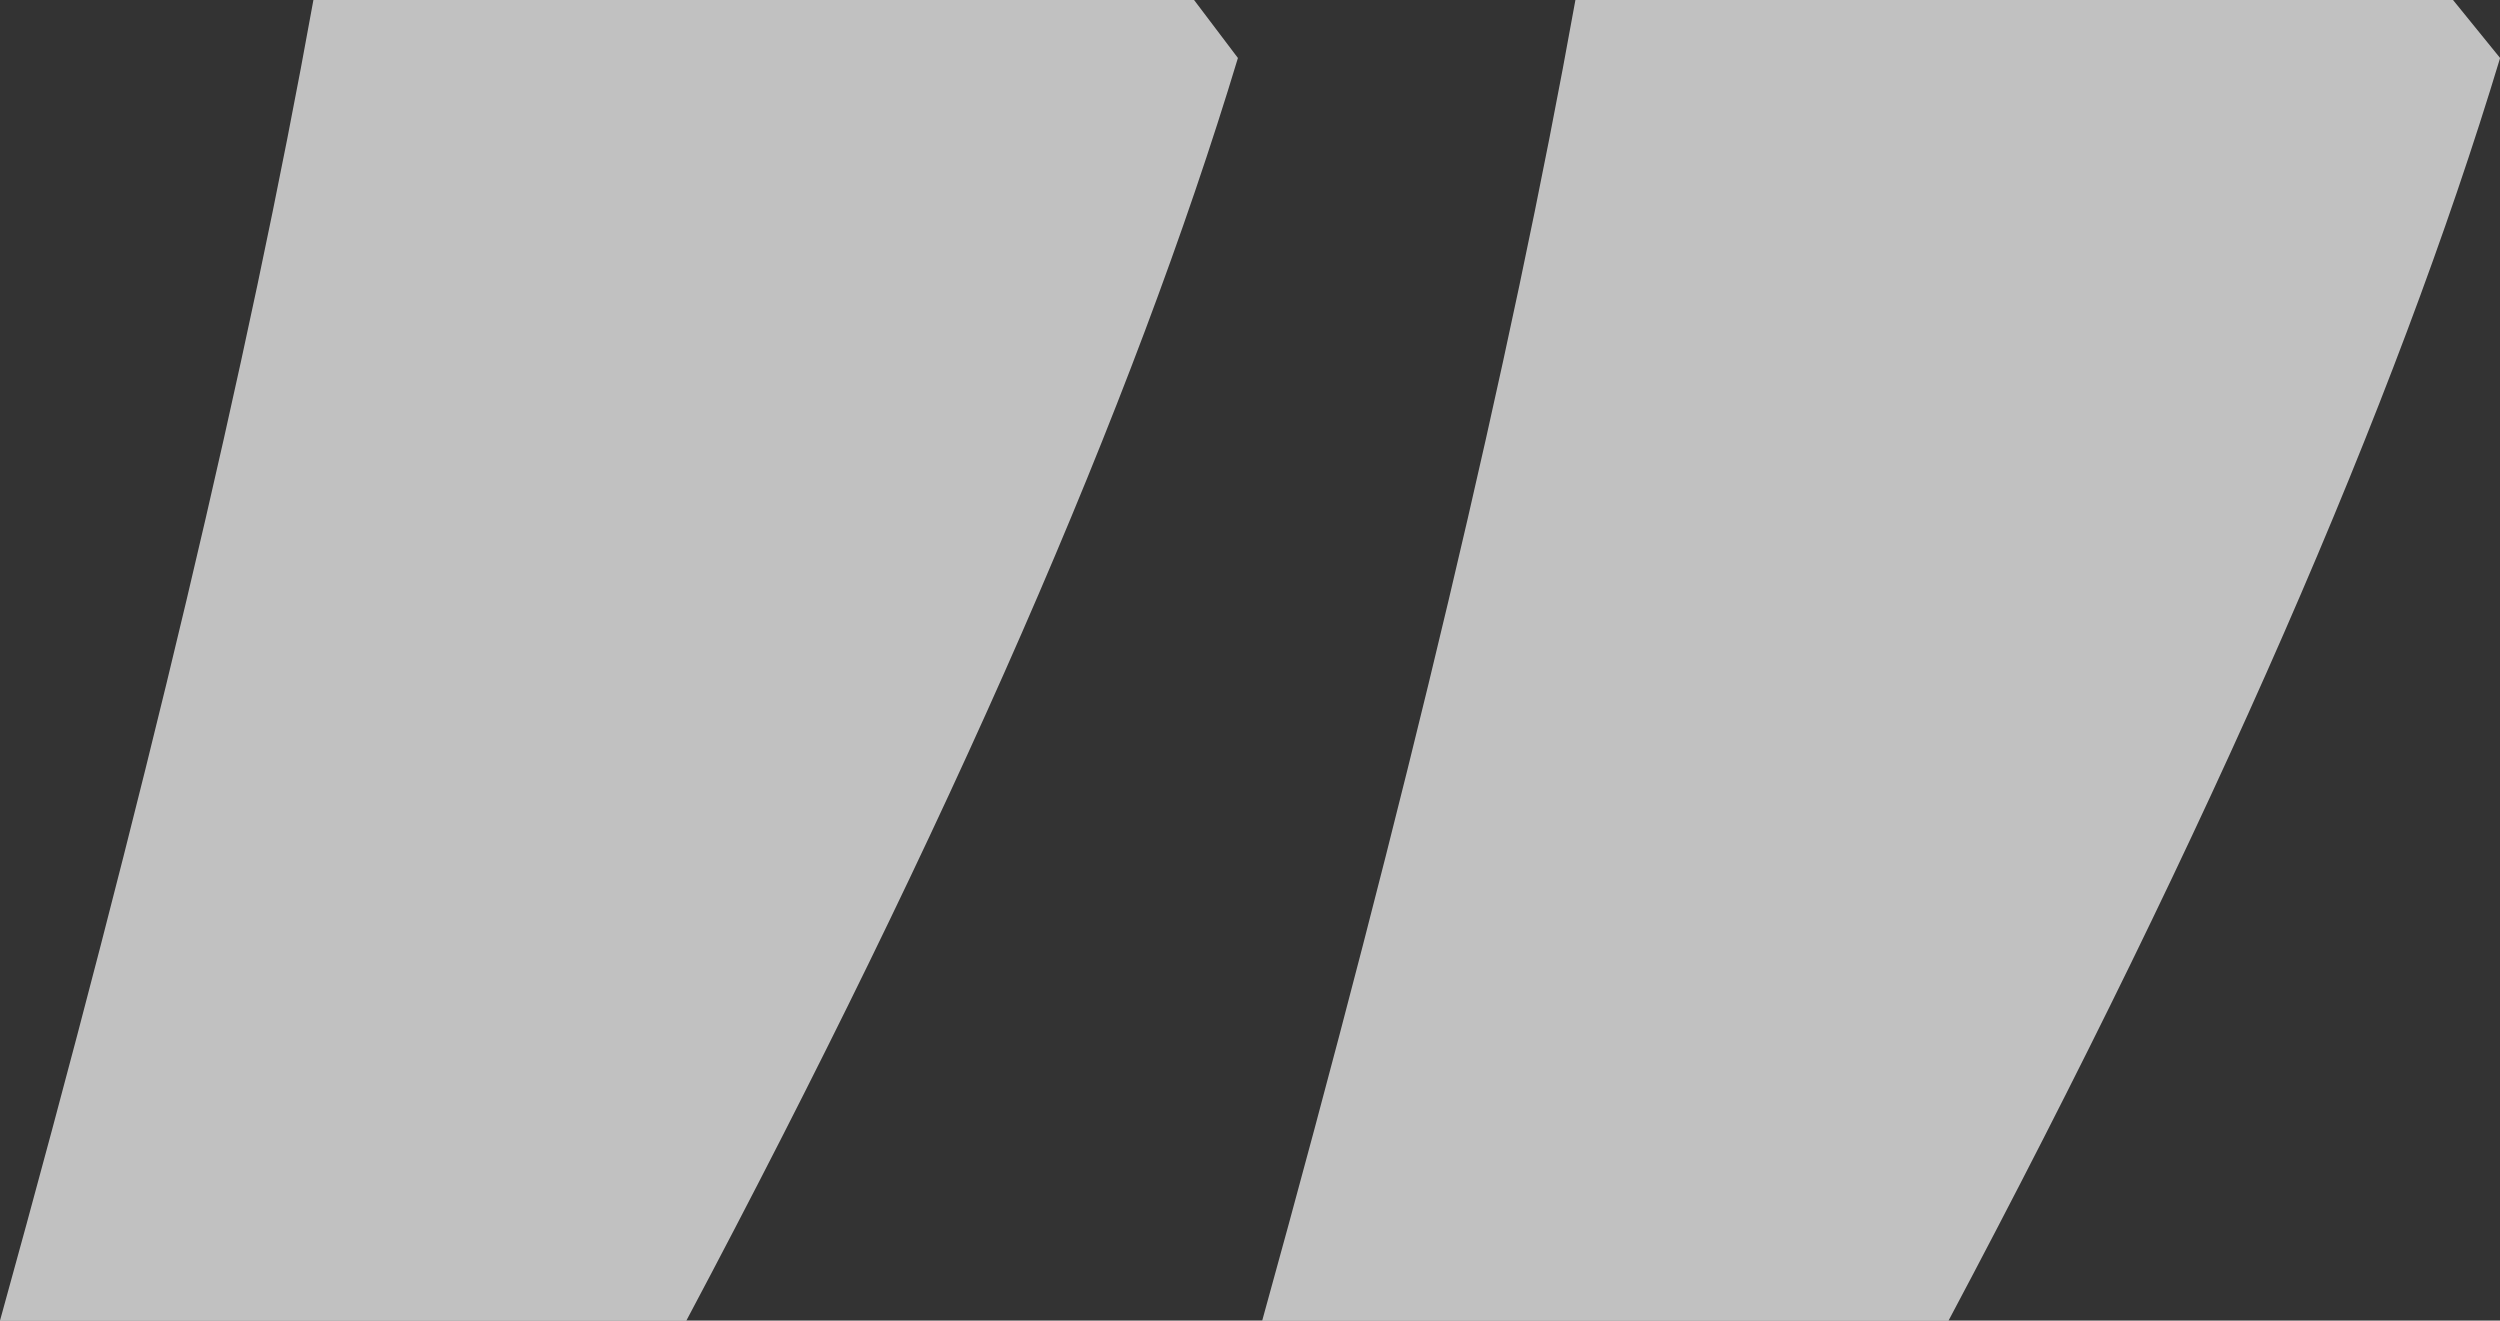
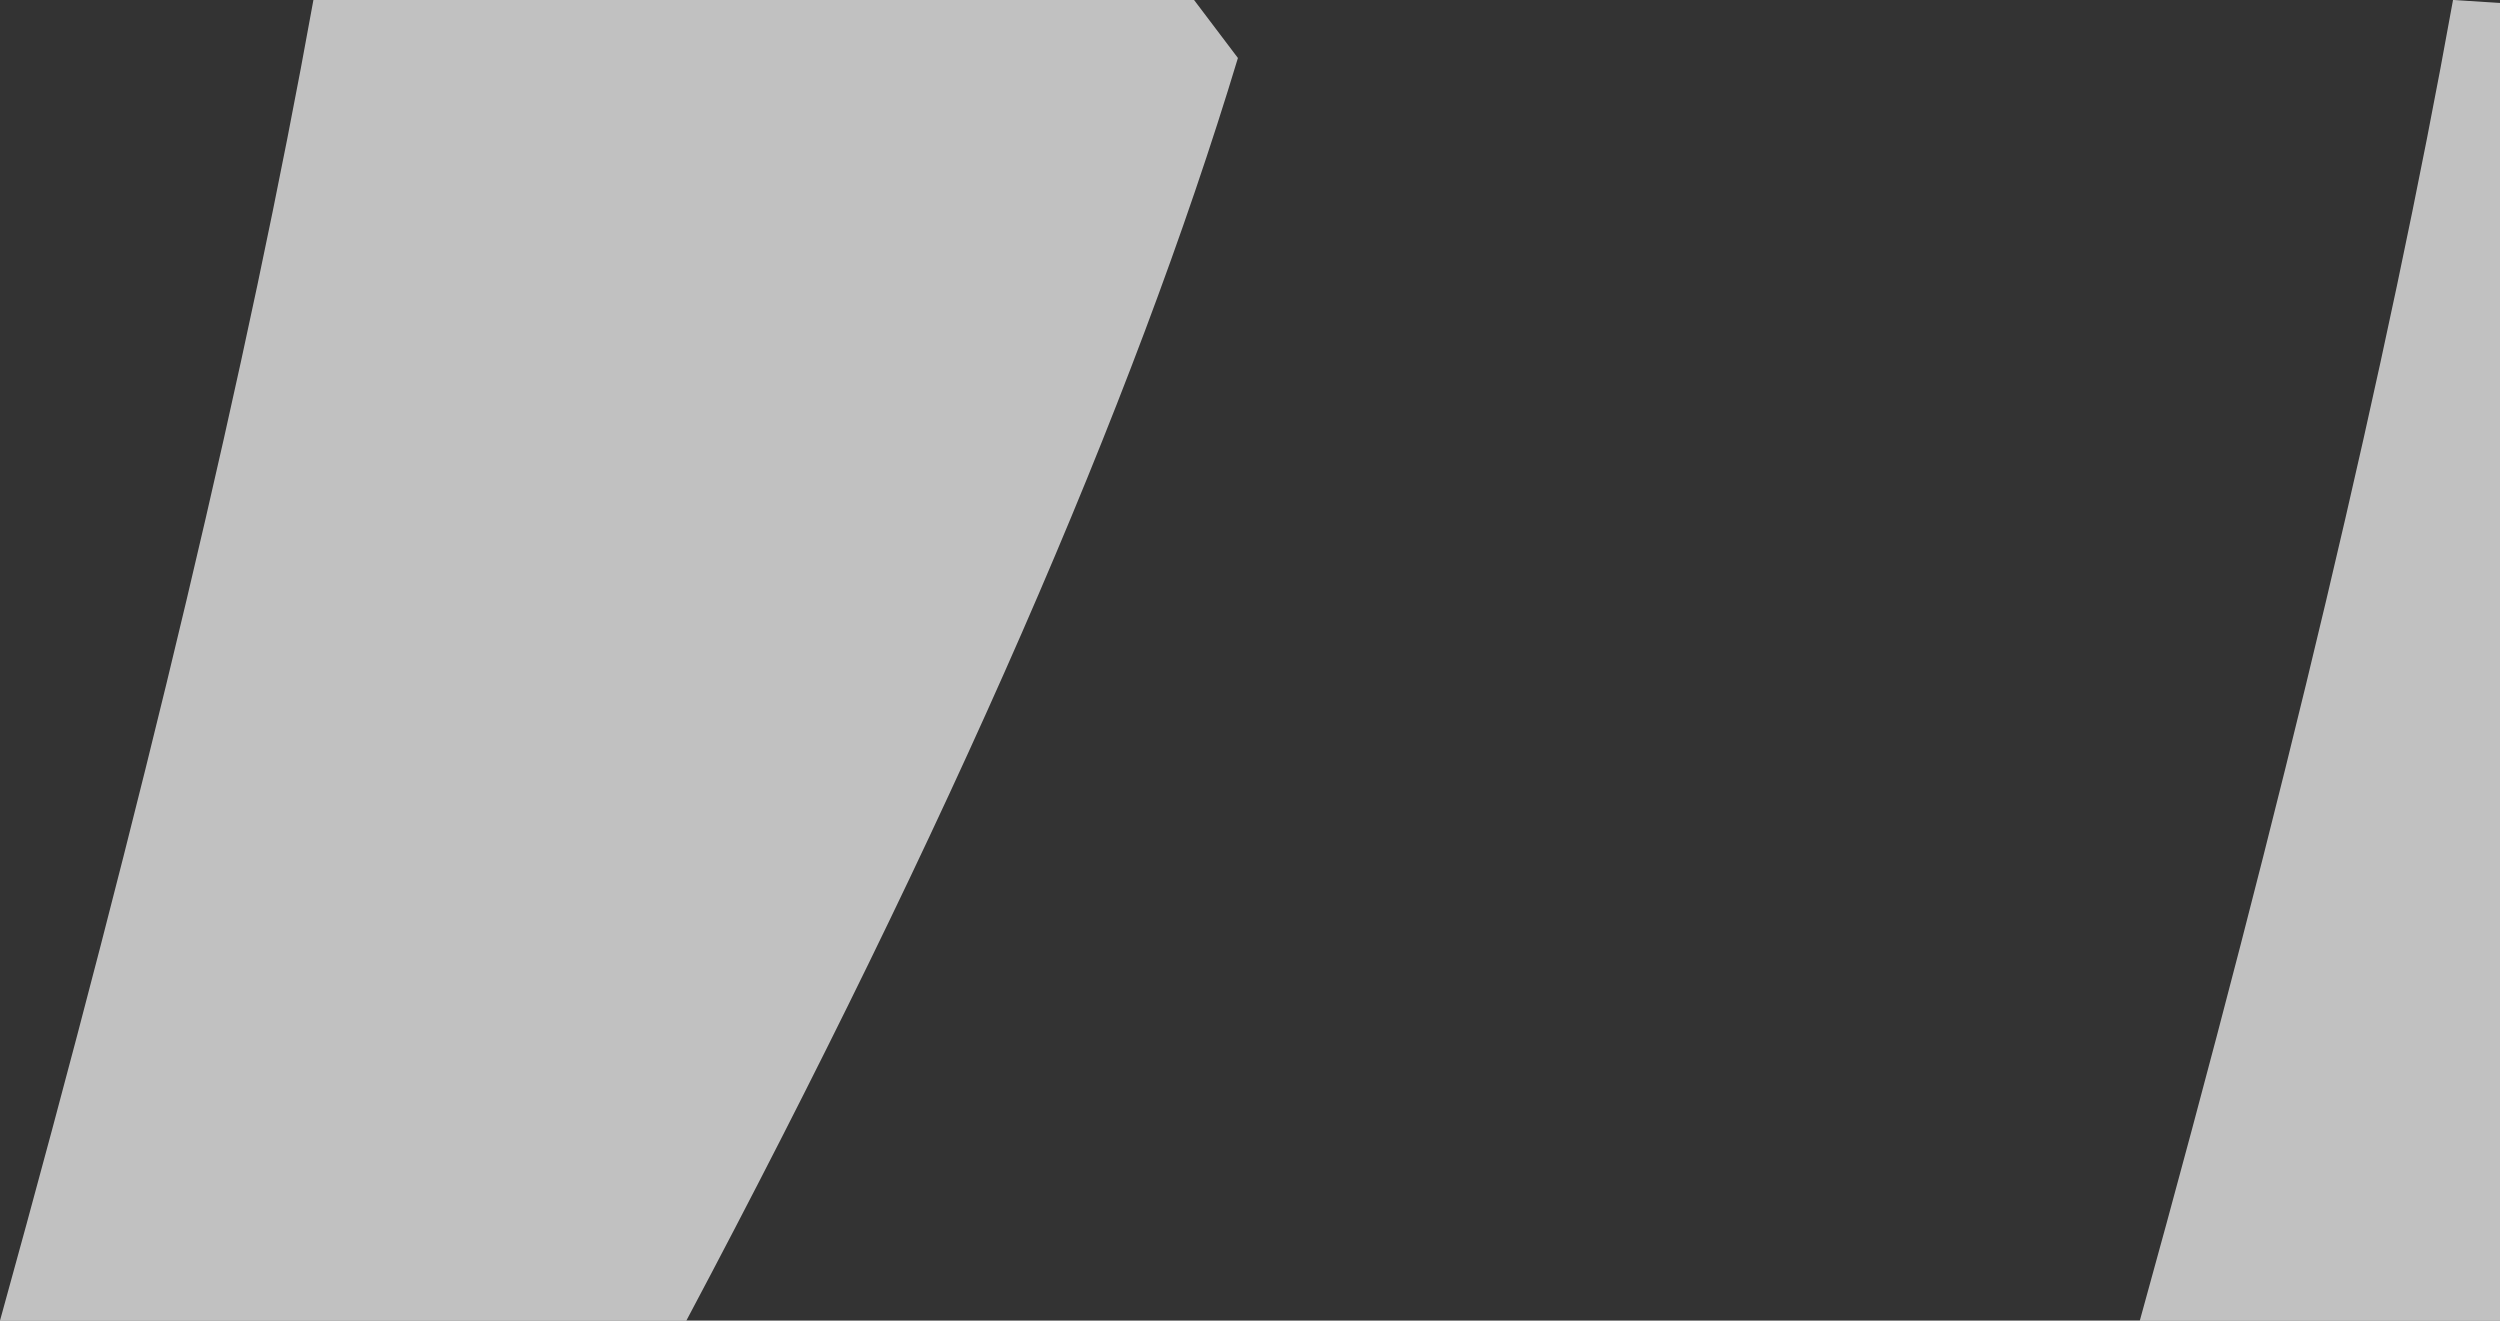
<svg xmlns="http://www.w3.org/2000/svg" width="96" height="50.711">
  <rect width="100%" height="100%" fill="#333333" stroke="none" />
-   <path d="M94.196 0h-33.7q-3.727 20.751-12.027 50.711h26.355q15.164-28.544 21.18-48.484zM45.852 0H12.035Q8.303 20.751 0 50.711h26.356q15.162-28.544 21.18-48.484z" fill="#fff" opacity=".698" />
+   <path d="M94.196 0q-3.727 20.751-12.027 50.711h26.355q15.164-28.544 21.18-48.484zM45.852 0H12.035Q8.303 20.751 0 50.711h26.356q15.162-28.544 21.18-48.484z" fill="#fff" opacity=".698" />
</svg>